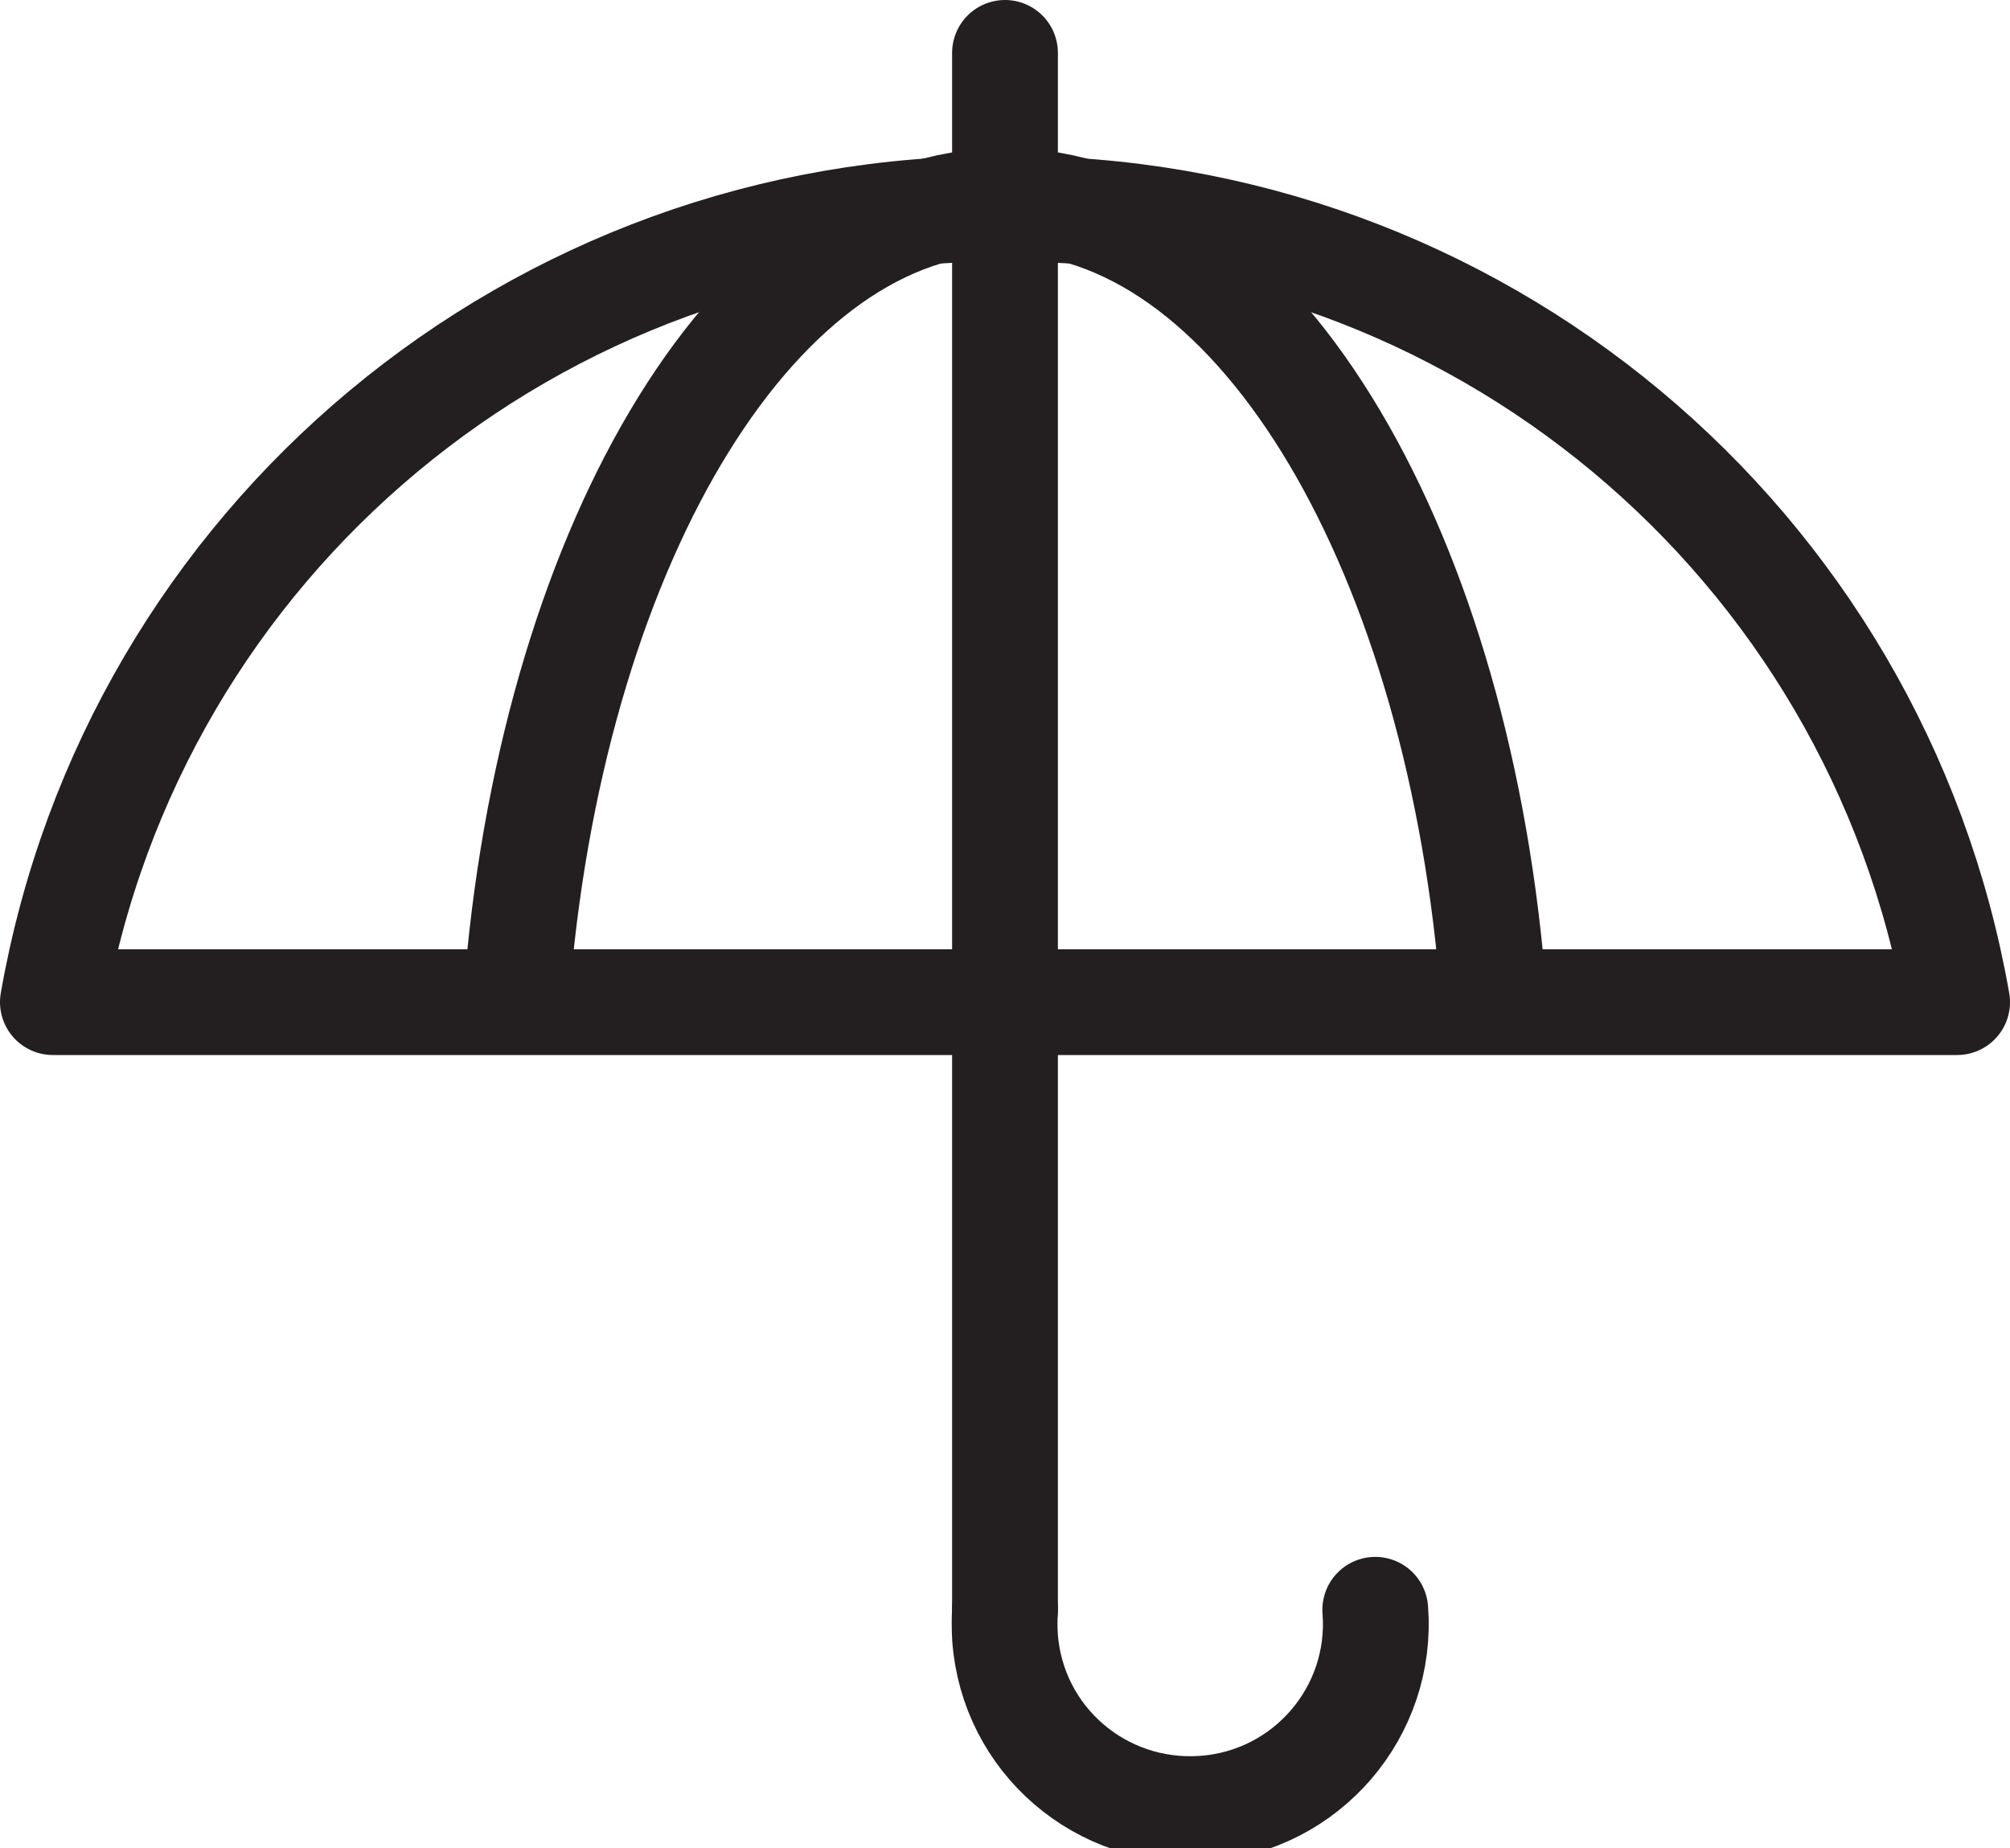
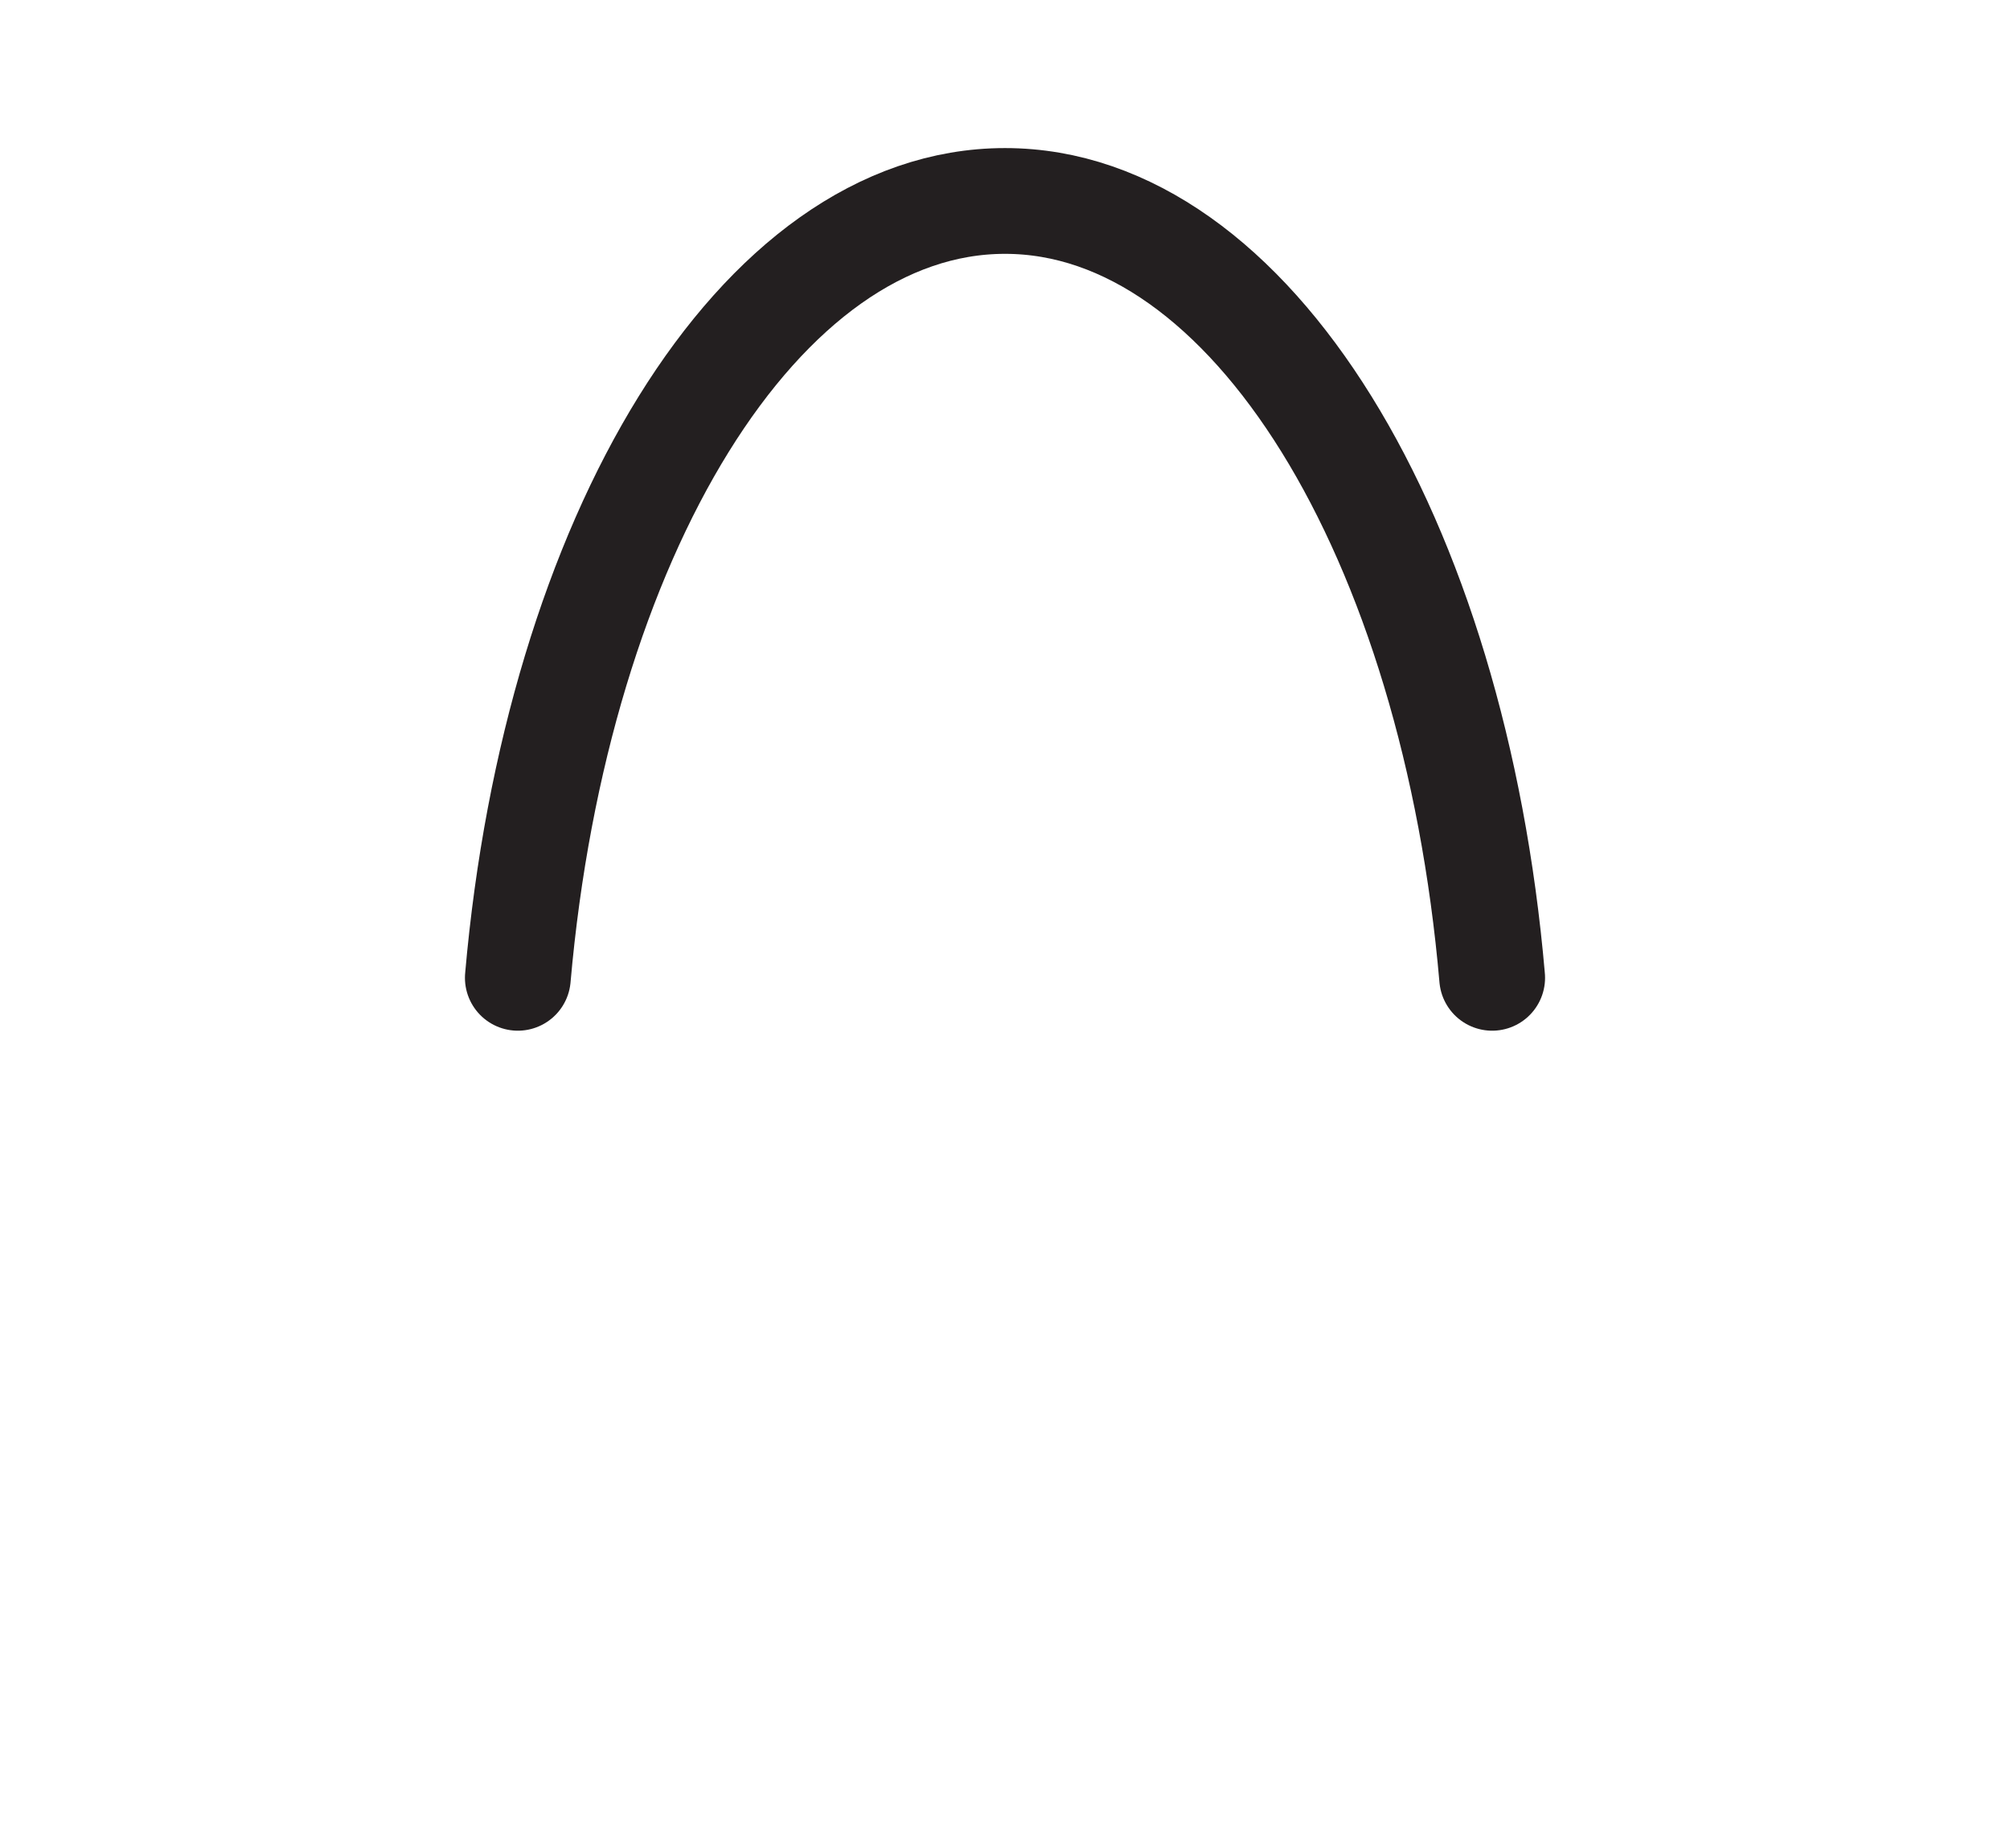
<svg xmlns="http://www.w3.org/2000/svg" version="1.1" id="Icons" x="0px" y="0px" viewBox="0 0 38 34.95" style="enable-background:new 0 0 38 34.95;" xml:space="preserve">
  <style type="text/css">
	.st0{fill:none;stroke:#231F20;stroke-width:2;stroke-linecap:round;stroke-linejoin:round;}
</style>
  <title>Icon_Water_Resitant_white</title>
-   <path class="st0" d="M37,18.95c-1.53-8.72-9.14-15.07-18-15c-8.86-0.07-16.47,6.28-18,15H37z" />
  <path class="st0" d="M28.21,18.49C27.49,10.16,23.65,3.8,19,3.8s-8.48,6.36-9.21,14.69" />
-   <line class="st0" x1="19" y1="1" x2="19" y2="30.45" />
-   <path class="st0" d="M26,30.44c0.15,1.93-1.3,3.62-3.24,3.76s-3.62-1.3-3.76-3.24c-0.01-0.18-0.01-0.35,0-0.53" />
</svg>